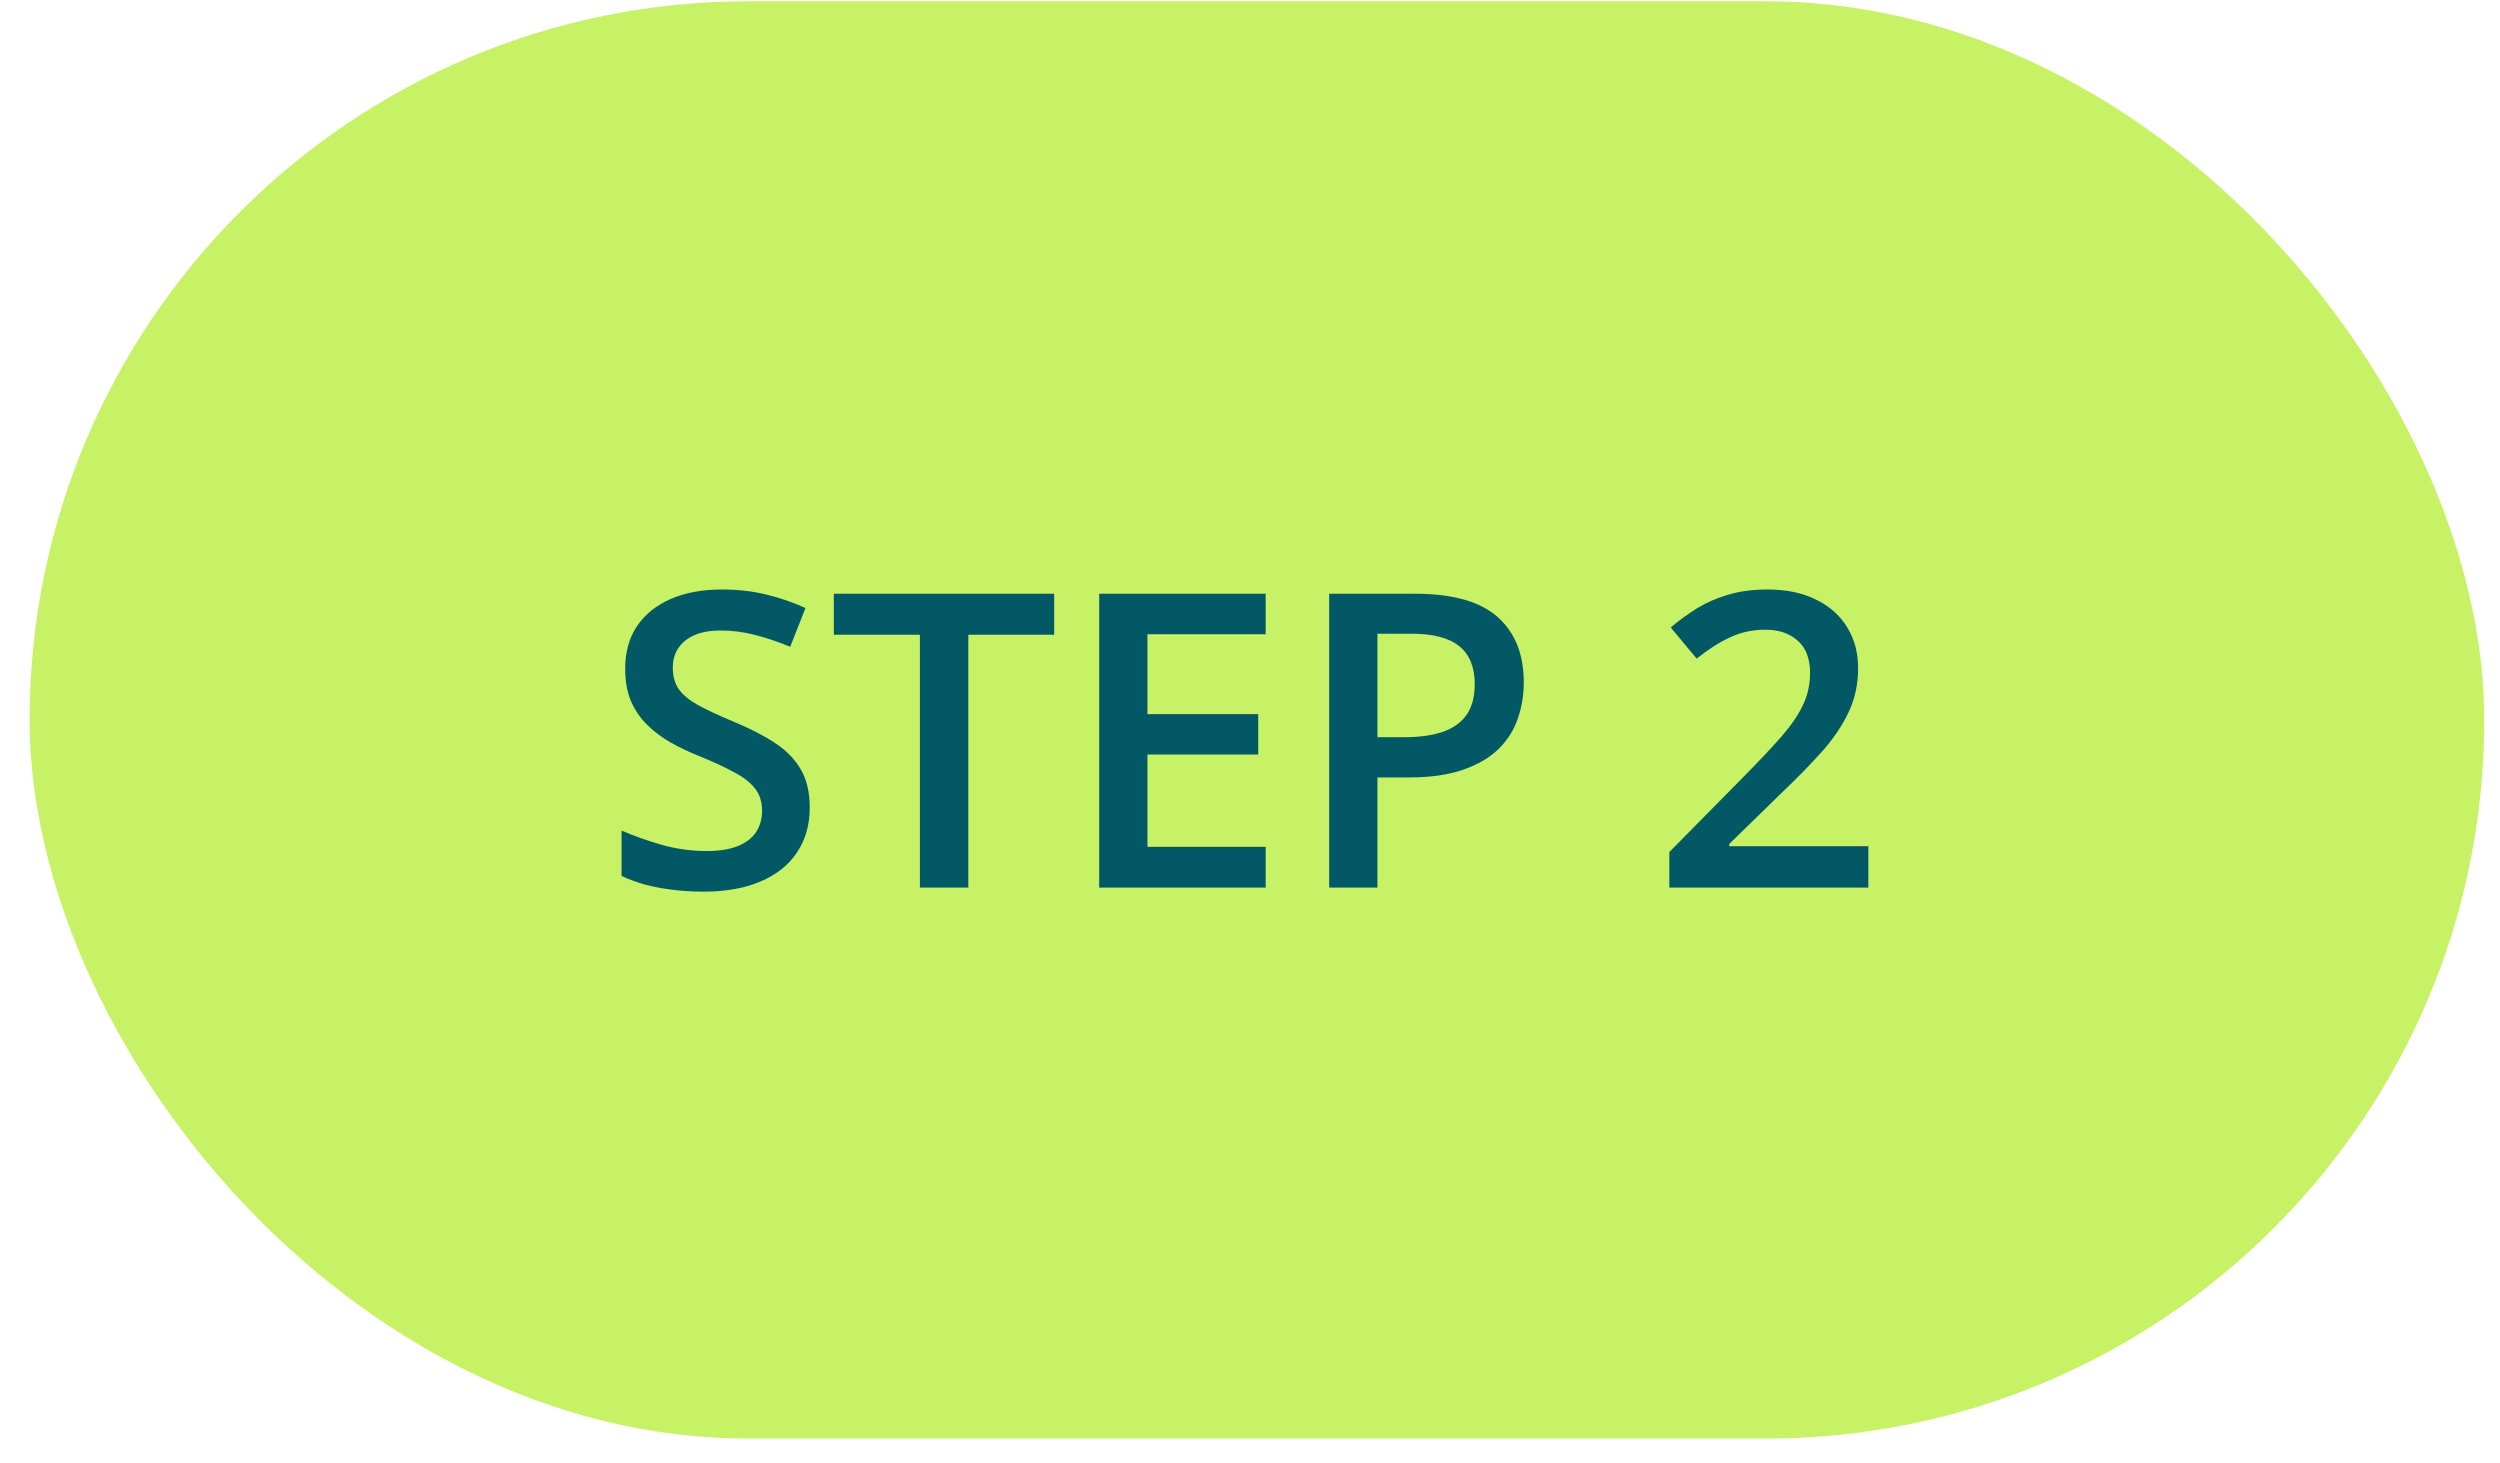
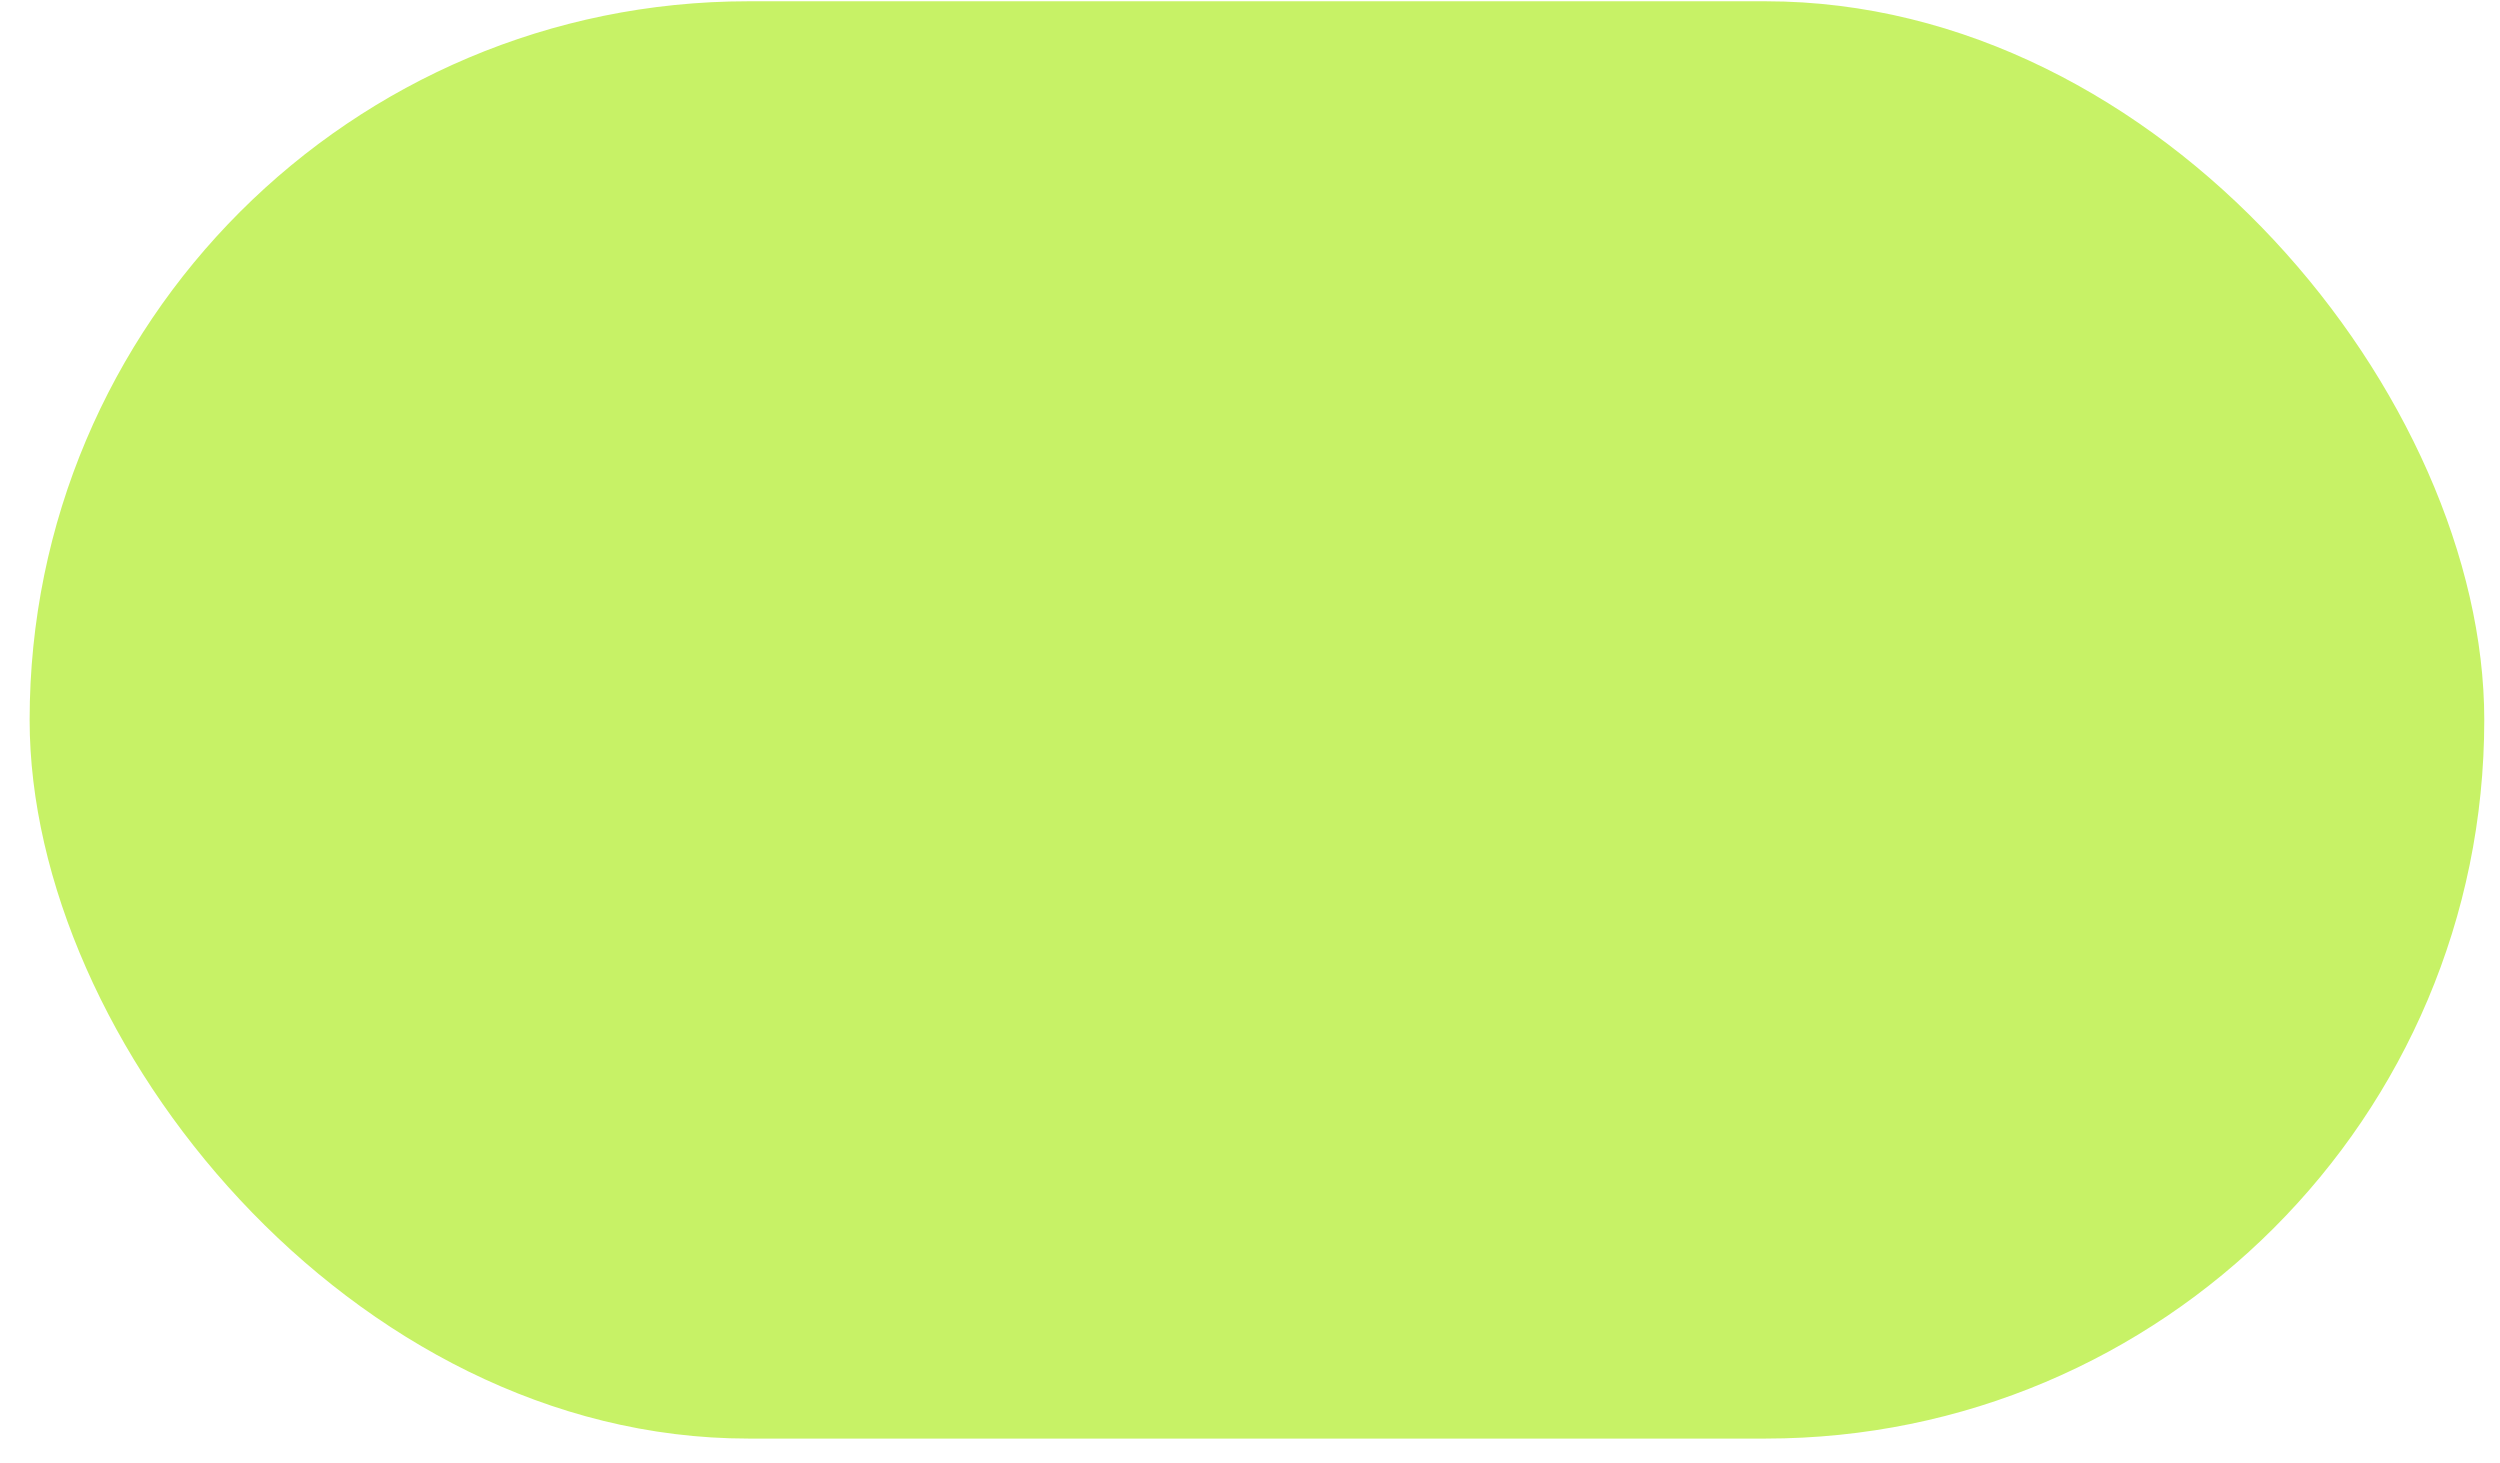
<svg xmlns="http://www.w3.org/2000/svg" width="82" height="48" viewBox="0 0 82 48" fill="none">
  <rect x="0.972" y="0.042" width="80.512" height="47.143" rx="23.571" fill="#C7F266" />
-   <path d="M26.559 26.489C26.559 27.061 26.418 27.553 26.137 27.966C25.86 28.38 25.46 28.696 24.937 28.916C24.418 29.136 23.798 29.246 23.077 29.246C22.726 29.246 22.389 29.226 22.068 29.186C21.747 29.147 21.444 29.09 21.158 29.015C20.877 28.936 20.62 28.841 20.387 28.731V27.241C20.778 27.413 21.216 27.569 21.699 27.709C22.183 27.846 22.675 27.914 23.176 27.914C23.585 27.914 23.923 27.861 24.192 27.755C24.464 27.645 24.666 27.492 24.798 27.294C24.93 27.092 24.996 26.857 24.996 26.588C24.996 26.303 24.919 26.061 24.765 25.863C24.611 25.665 24.378 25.485 24.066 25.322C23.759 25.155 23.372 24.977 22.906 24.788C22.589 24.661 22.286 24.516 21.996 24.353C21.71 24.19 21.455 23.999 21.231 23.779C21.007 23.559 20.829 23.3 20.697 23.001C20.569 22.698 20.506 22.342 20.506 21.933C20.506 21.388 20.635 20.922 20.895 20.535C21.158 20.148 21.528 19.852 22.002 19.645C22.482 19.438 23.04 19.335 23.677 19.335C24.183 19.335 24.658 19.388 25.102 19.493C25.55 19.599 25.989 19.748 26.42 19.942L25.919 21.214C25.524 21.052 25.139 20.922 24.765 20.825C24.396 20.729 24.018 20.68 23.631 20.68C23.297 20.68 23.014 20.731 22.78 20.832C22.547 20.933 22.369 21.076 22.246 21.261C22.128 21.441 22.068 21.656 22.068 21.907C22.068 22.188 22.137 22.425 22.273 22.619C22.413 22.808 22.629 22.982 22.919 23.14C23.213 23.298 23.592 23.474 24.053 23.667C24.585 23.887 25.036 24.118 25.405 24.36C25.779 24.601 26.064 24.892 26.262 25.23C26.46 25.564 26.559 25.984 26.559 26.489ZM31.761 29.114H30.172V20.819H27.35V19.474H34.577V20.819H31.761V29.114ZM41.514 29.114H36.054V19.474H41.514V20.805H37.636V23.423H41.27V24.749H37.636V27.775H41.514V29.114ZM46.4 19.474C47.644 19.474 48.552 19.729 49.123 20.238C49.694 20.748 49.98 21.463 49.98 22.381C49.98 22.799 49.914 23.197 49.782 23.575C49.655 23.949 49.444 24.28 49.149 24.571C48.855 24.856 48.466 25.083 47.982 25.25C47.503 25.417 46.912 25.5 46.209 25.5H45.18V29.114H43.597V19.474H46.4ZM46.294 20.786H45.18V24.181H46.044C46.541 24.181 46.962 24.124 47.31 24.01C47.657 23.891 47.921 23.705 48.101 23.45C48.281 23.195 48.371 22.858 48.371 22.441C48.371 21.883 48.202 21.467 47.864 21.195C47.529 20.922 47.006 20.786 46.294 20.786ZM61.282 29.114H54.754V27.947L57.253 25.415C57.737 24.922 58.135 24.498 58.447 24.142C58.759 23.782 58.99 23.441 59.139 23.12C59.293 22.799 59.37 22.45 59.37 22.072C59.37 21.605 59.236 21.254 58.968 21.017C58.7 20.775 58.346 20.654 57.906 20.654C57.489 20.654 57.102 20.737 56.746 20.904C56.394 21.067 56.029 21.3 55.651 21.603L54.8 20.581C55.069 20.353 55.354 20.144 55.658 19.955C55.965 19.766 56.308 19.616 56.686 19.506C57.064 19.392 57.495 19.335 57.979 19.335C58.59 19.335 59.117 19.445 59.561 19.665C60.005 19.88 60.346 20.181 60.583 20.568C60.825 20.955 60.946 21.405 60.946 21.92C60.946 22.439 60.843 22.918 60.636 23.357C60.429 23.797 60.135 24.232 59.752 24.663C59.37 25.089 58.915 25.553 58.388 26.054L56.719 27.683V27.755H61.282V29.114Z" fill="#025965" />
</svg>